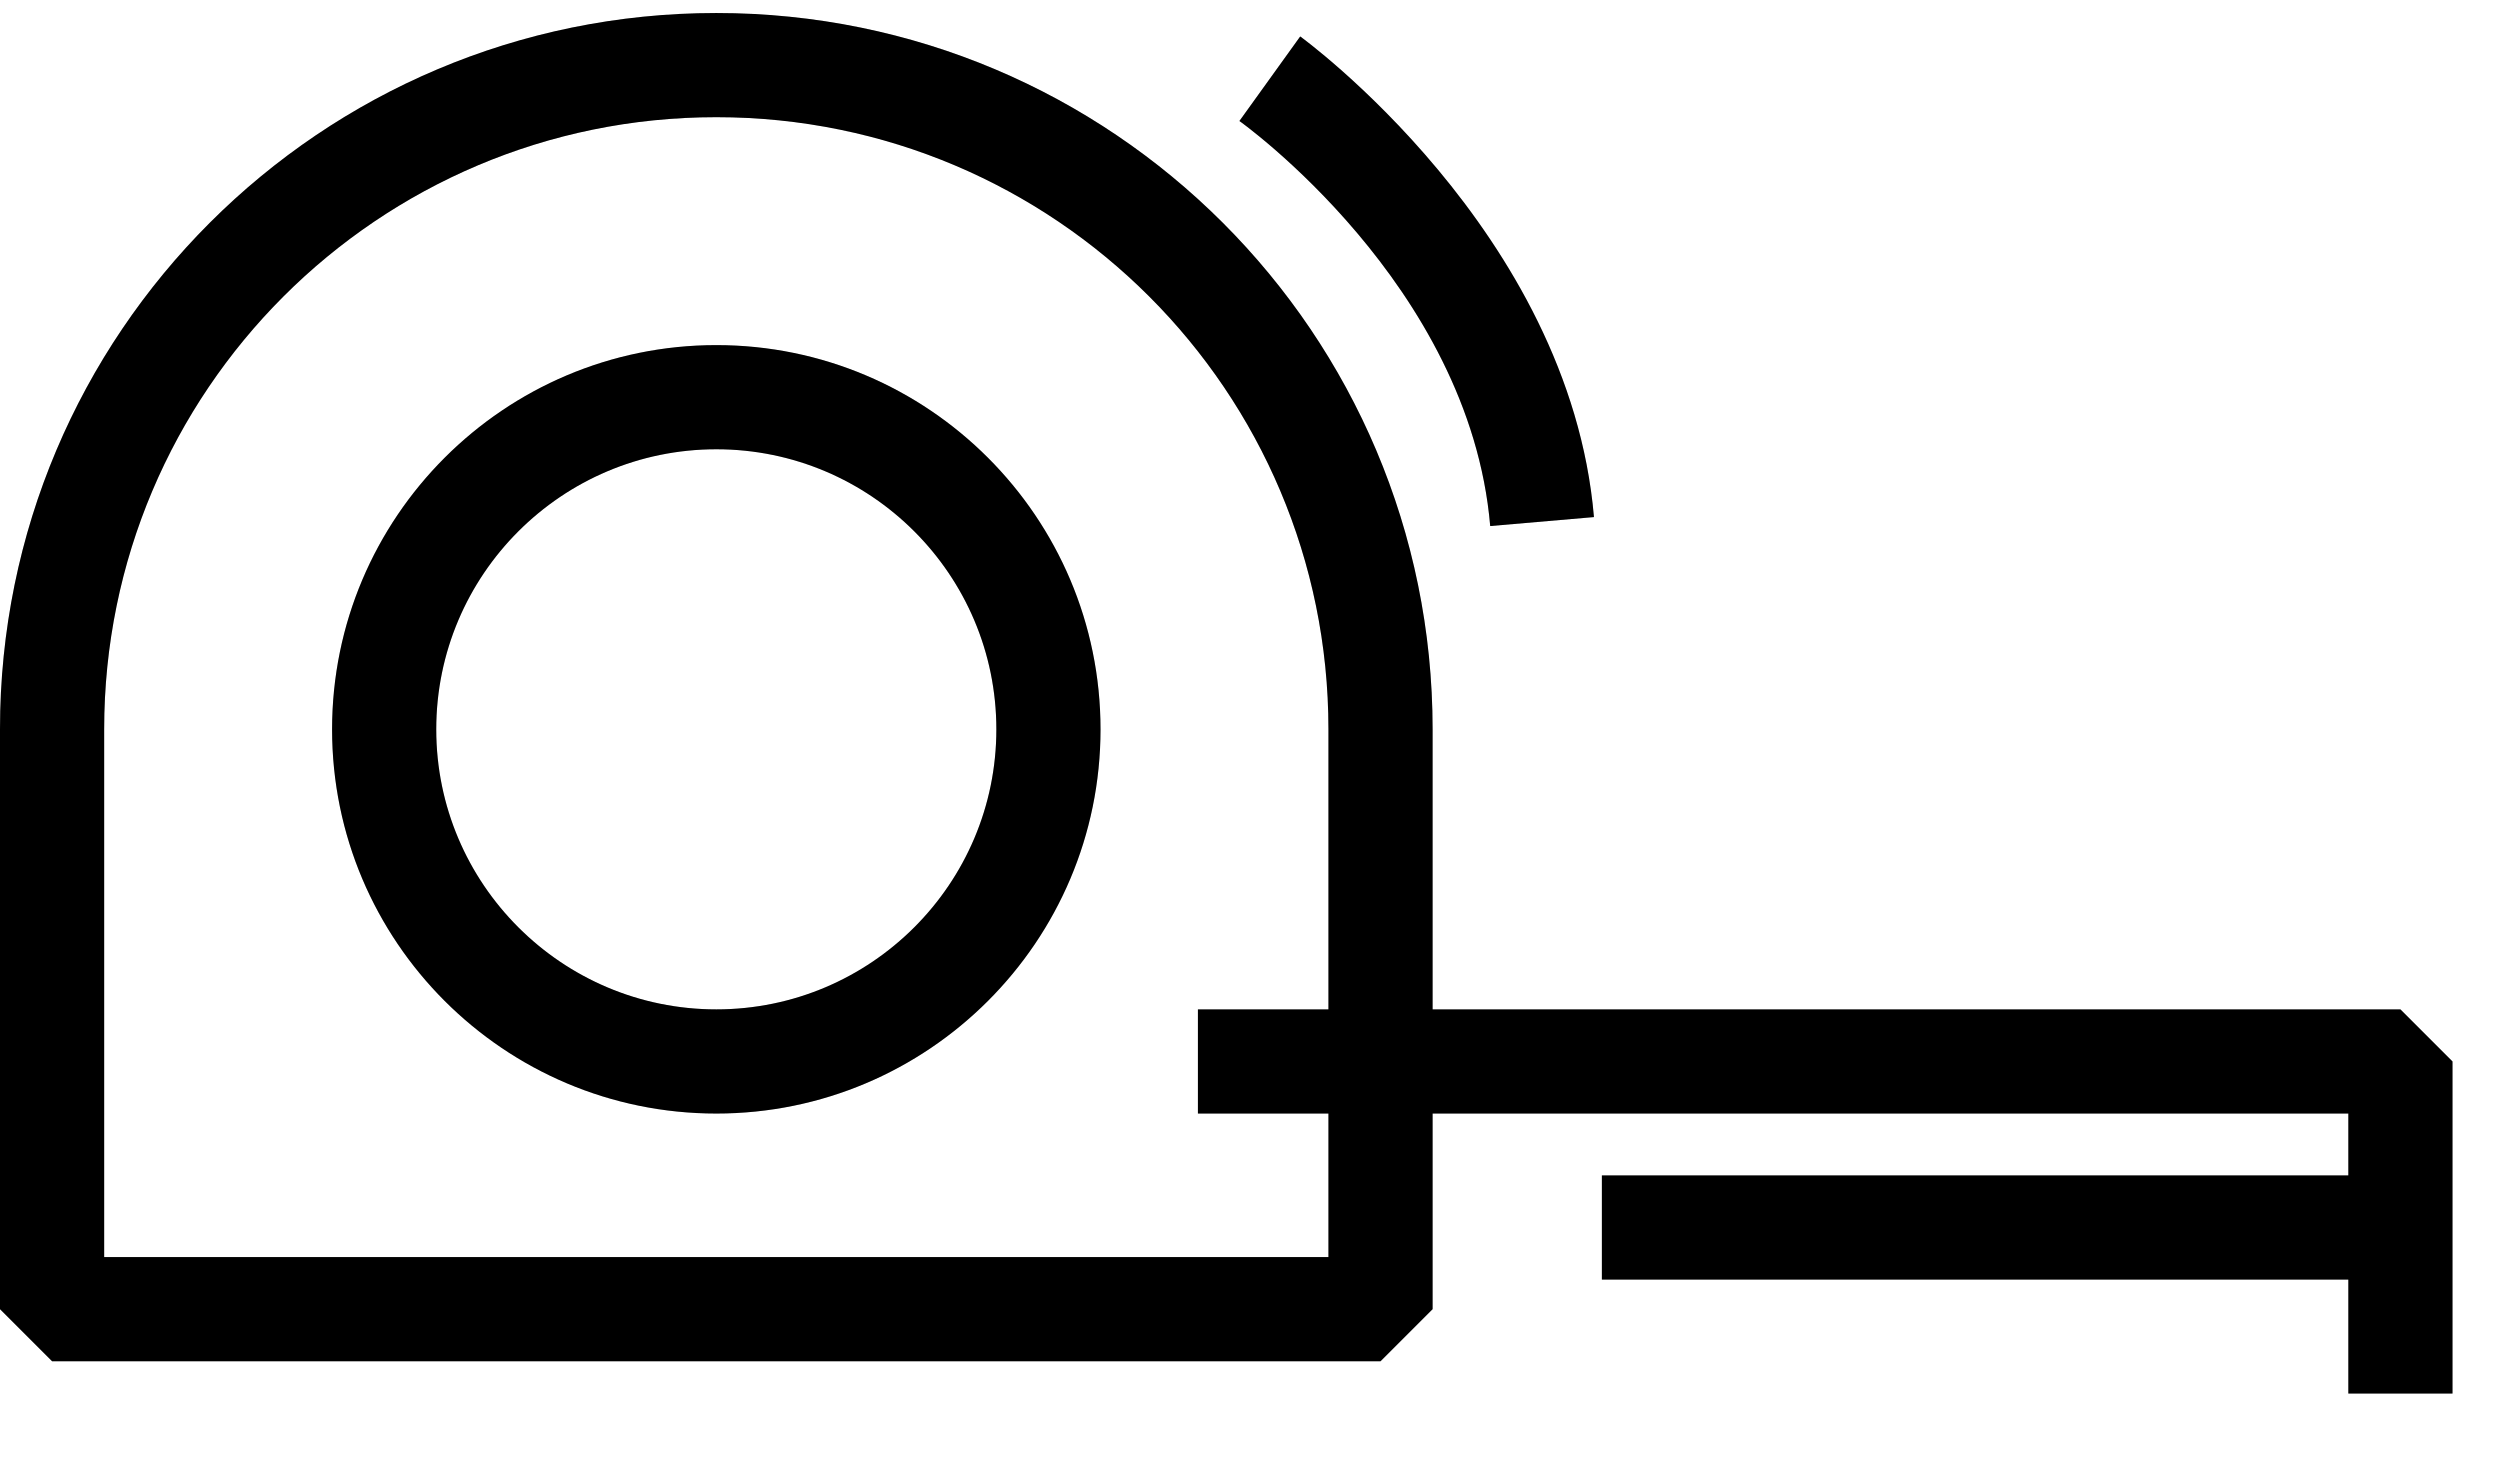
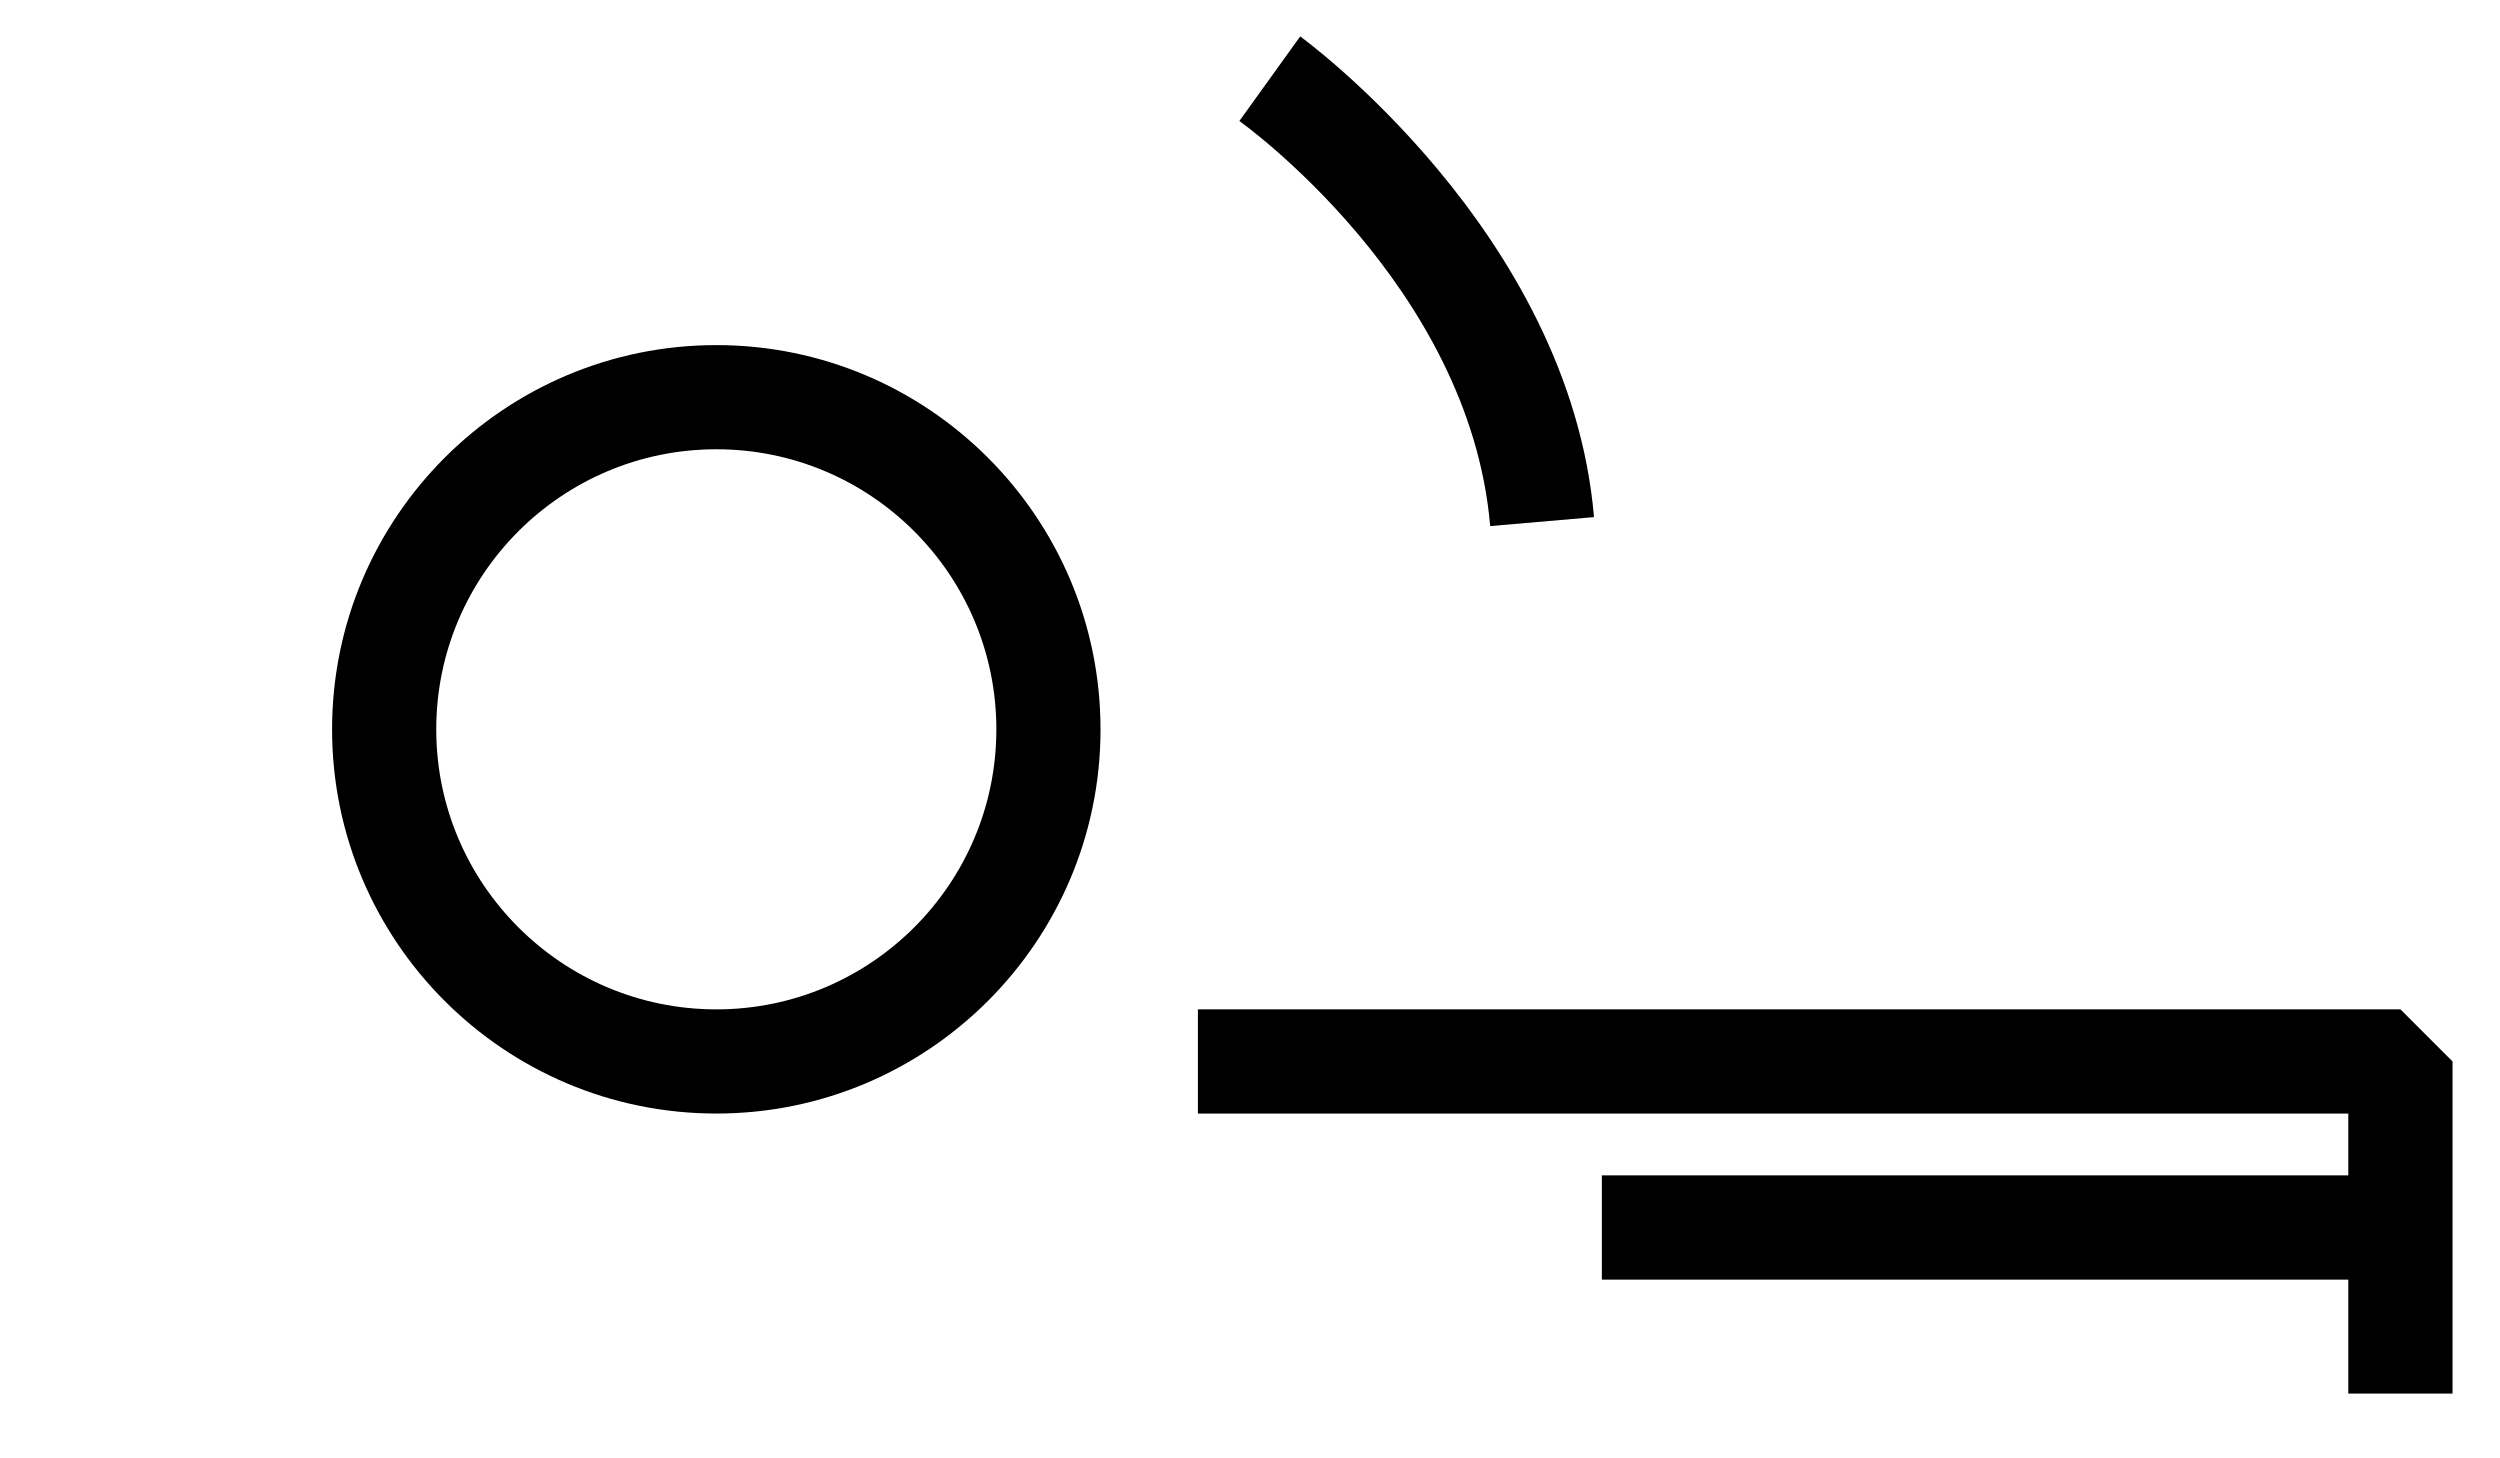
<svg xmlns="http://www.w3.org/2000/svg" width="24" height="14" viewBox="0 0 24 14" fill="none">
-   <path fill-rule="evenodd" clip-rule="evenodd" d="M13.753 7.001C13.753 3.203 10.675 0.125 6.877 0.125H6.876C3.078 0.125 0 3.203 0 7.001V12.568L0.5 13.068H13.253L13.753 12.568V7.001H13.753ZM12.753 7.001C12.753 3.756 10.123 1.125 6.877 1.125H6.876C3.631 1.125 1 3.756 1 7.001V12.068H12.753V7.001H12.753Z" fill="black" />
-   <path fill-rule="evenodd" clip-rule="evenodd" d="M13.753 7.001C13.753 3.203 10.675 0.125 6.877 0.125H6.876C3.078 0.125 0 3.203 0 7.001V12.568L0.5 13.068H13.253L13.753 12.568V7.001H13.753ZM12.753 7.001C12.753 3.756 10.123 1.125 6.877 1.125H6.876C3.631 1.125 1 3.756 1 7.001V12.068H12.753V7.001H12.753Z" fill="black" fill-opacity="0.2" />
  <path fill-rule="evenodd" clip-rule="evenodd" d="M6.877 3.313C4.841 3.313 3.188 4.966 3.188 7.002C3.188 9.037 4.841 10.69 6.877 10.69C8.912 10.69 10.565 9.037 10.565 7.002C10.565 4.966 8.912 3.313 6.877 3.313ZM6.877 4.313C8.36 4.313 9.565 5.518 9.565 7.002C9.565 8.485 8.36 9.69 6.877 9.69C5.393 9.69 4.188 8.485 4.188 7.002C4.188 5.518 5.393 4.313 6.877 4.313Z" fill="black" />
-   <path fill-rule="evenodd" clip-rule="evenodd" d="M6.877 3.313C4.841 3.313 3.188 4.966 3.188 7.002C3.188 9.037 4.841 10.69 6.877 10.69C8.912 10.69 10.565 9.037 10.565 7.002C10.565 4.966 8.912 3.313 6.877 3.313ZM6.877 4.313C8.36 4.313 9.565 5.518 9.565 7.002C9.565 8.485 8.36 9.69 6.877 9.69C5.393 9.69 4.188 8.485 4.188 7.002C4.188 5.518 5.393 4.313 6.877 4.313Z" fill="black" fill-opacity="0.2" />
  <path fill-rule="evenodd" clip-rule="evenodd" d="M22.544 10.69H11.5V9.69H23.044L23.544 10.19V13.378H22.544V10.69Z" fill="black" />
  <path fill-rule="evenodd" clip-rule="evenodd" d="M22.544 10.69H11.5V9.69H23.044L23.544 10.19V13.378H22.544V10.69Z" fill="black" fill-opacity="0.2" />
  <path fill-rule="evenodd" clip-rule="evenodd" d="M23 11.284H15.378V12.284H23V11.284Z" fill="black" />
  <path fill-rule="evenodd" clip-rule="evenodd" d="M23 11.284H15.378V12.284H23V11.284Z" fill="black" fill-opacity="0.2" />
  <path fill-rule="evenodd" clip-rule="evenodd" d="M11.899 1.162C11.899 1.162 14.108 2.731 14.306 5.05L15.302 4.964C15.068 2.222 12.482 0.35 12.482 0.35L11.898 1.162L11.899 1.162Z" fill="black" />
  <path fill-rule="evenodd" clip-rule="evenodd" d="M11.899 1.162C11.899 1.162 14.108 2.731 14.306 5.05L15.302 4.964C15.068 2.222 12.482 0.35 12.482 0.35L11.898 1.162L11.899 1.162Z" fill="black" fill-opacity="0.2" />
</svg>